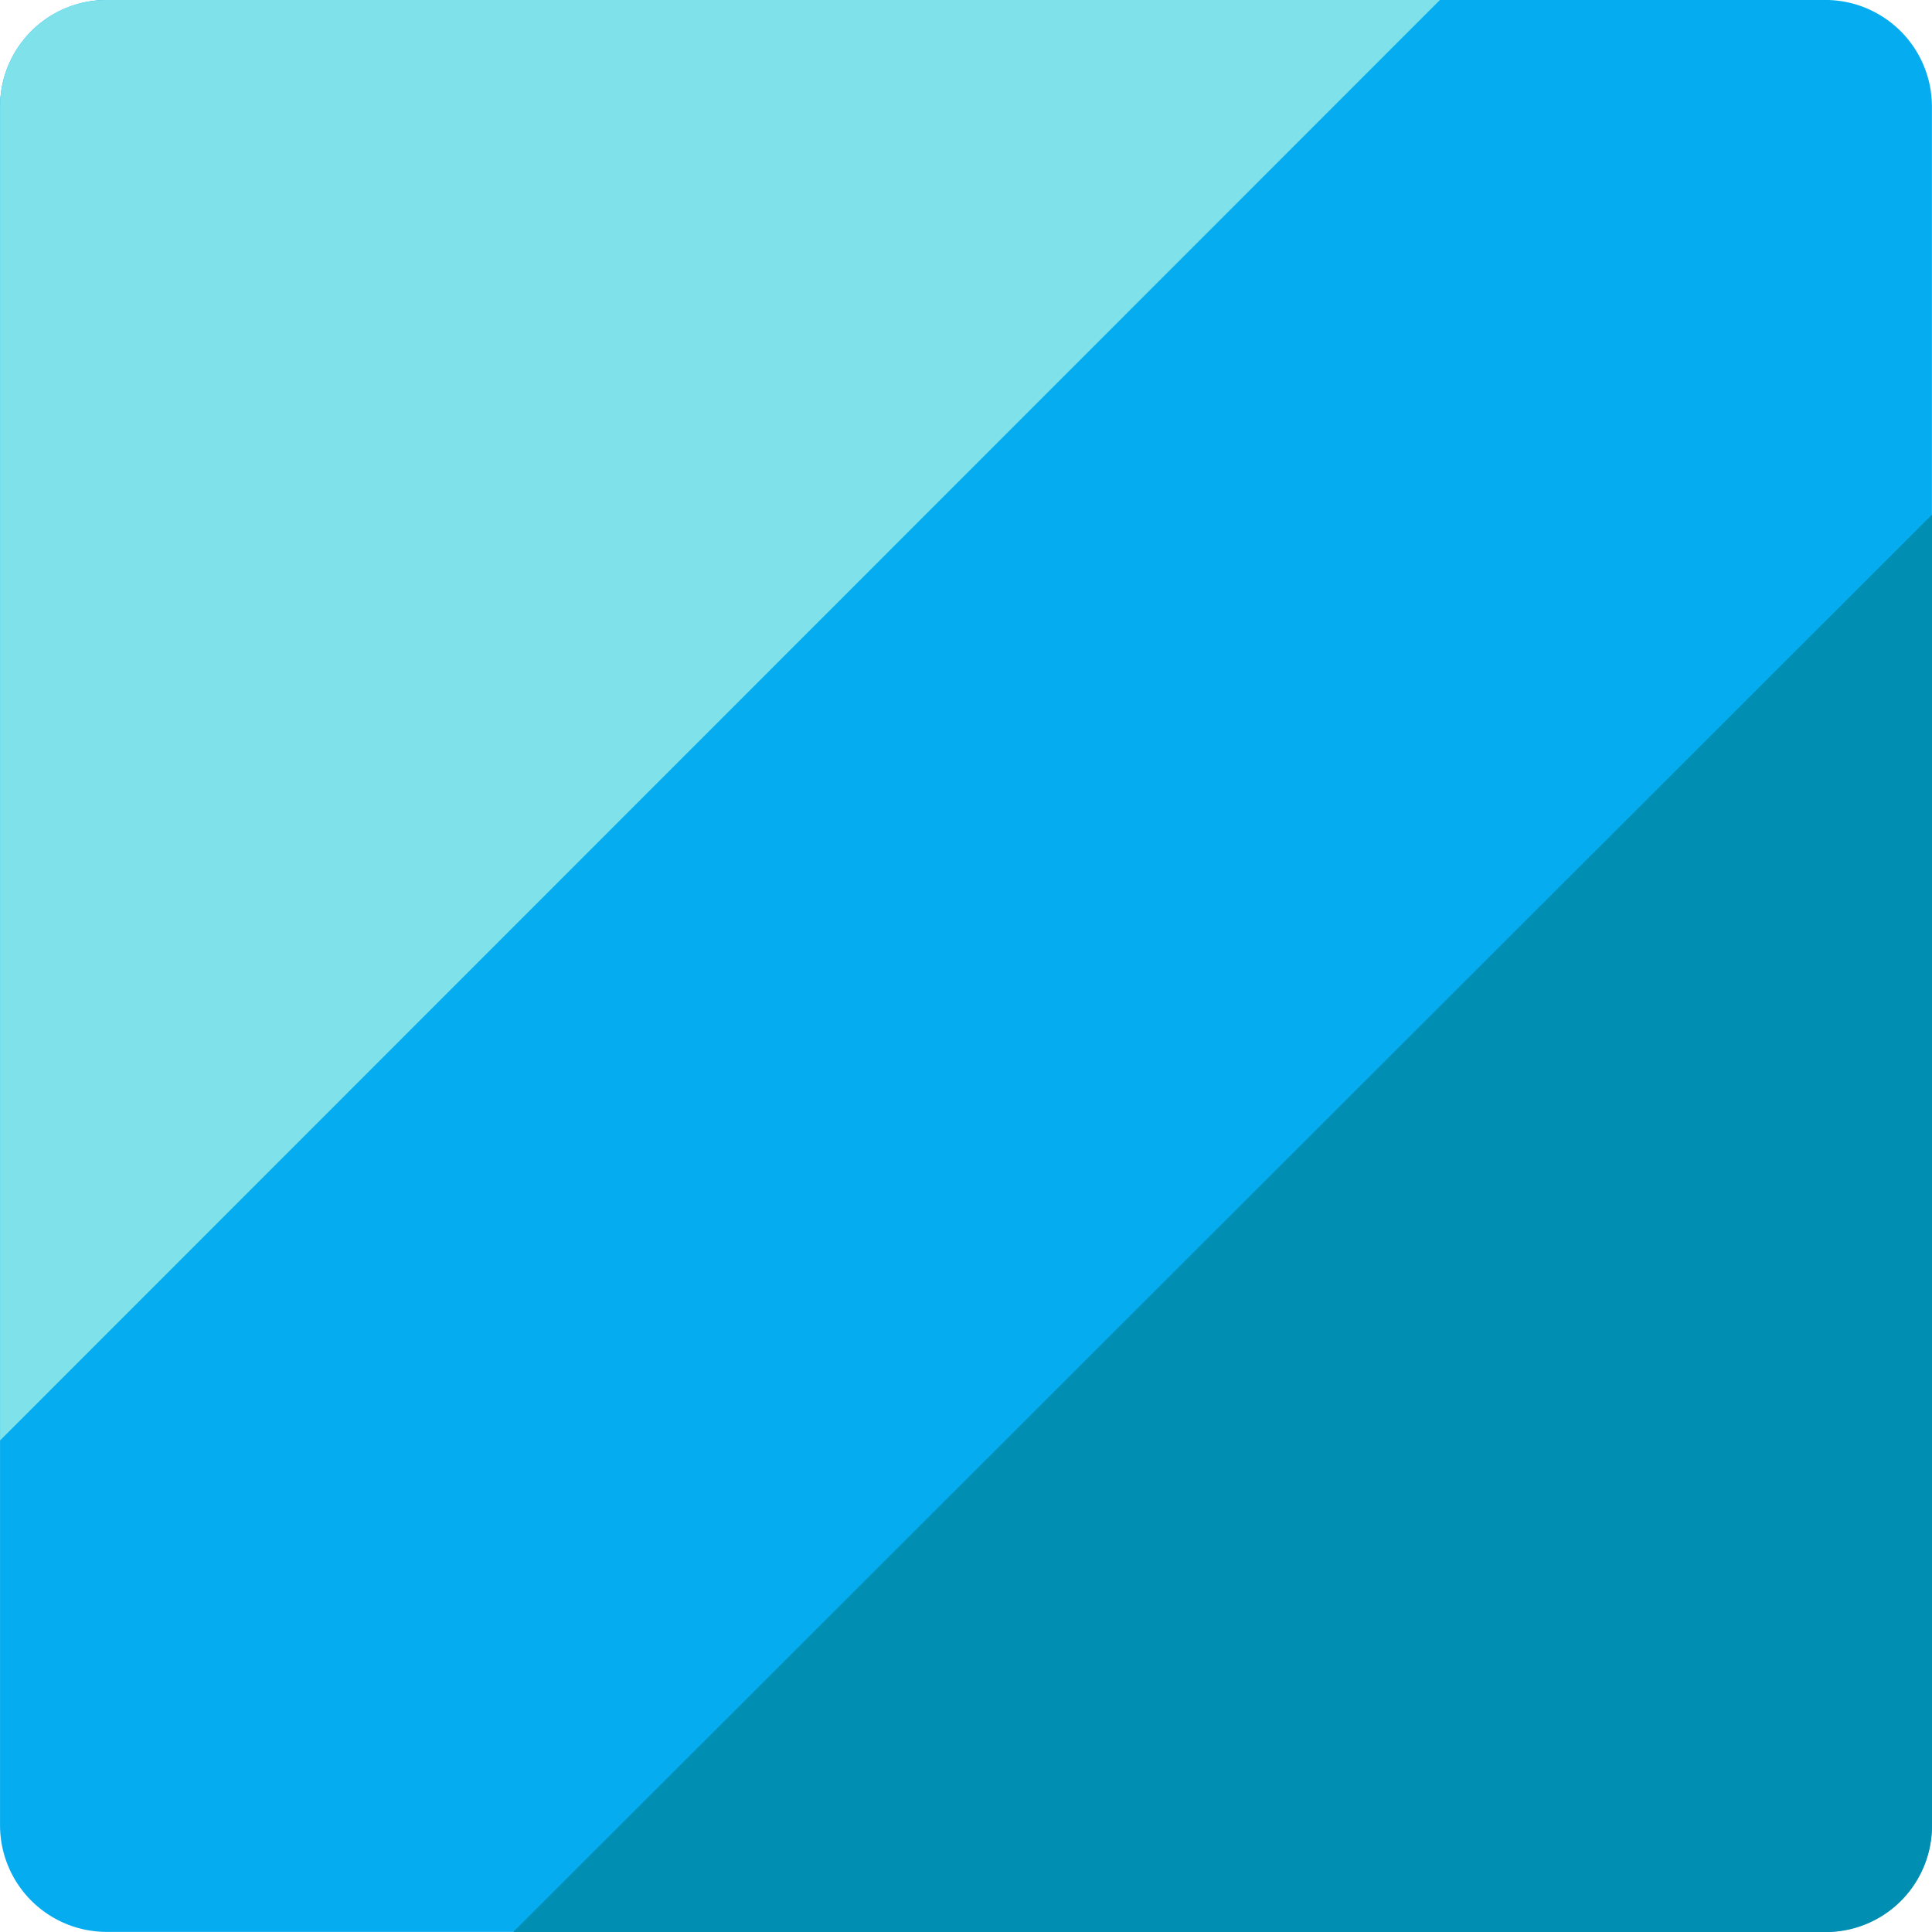
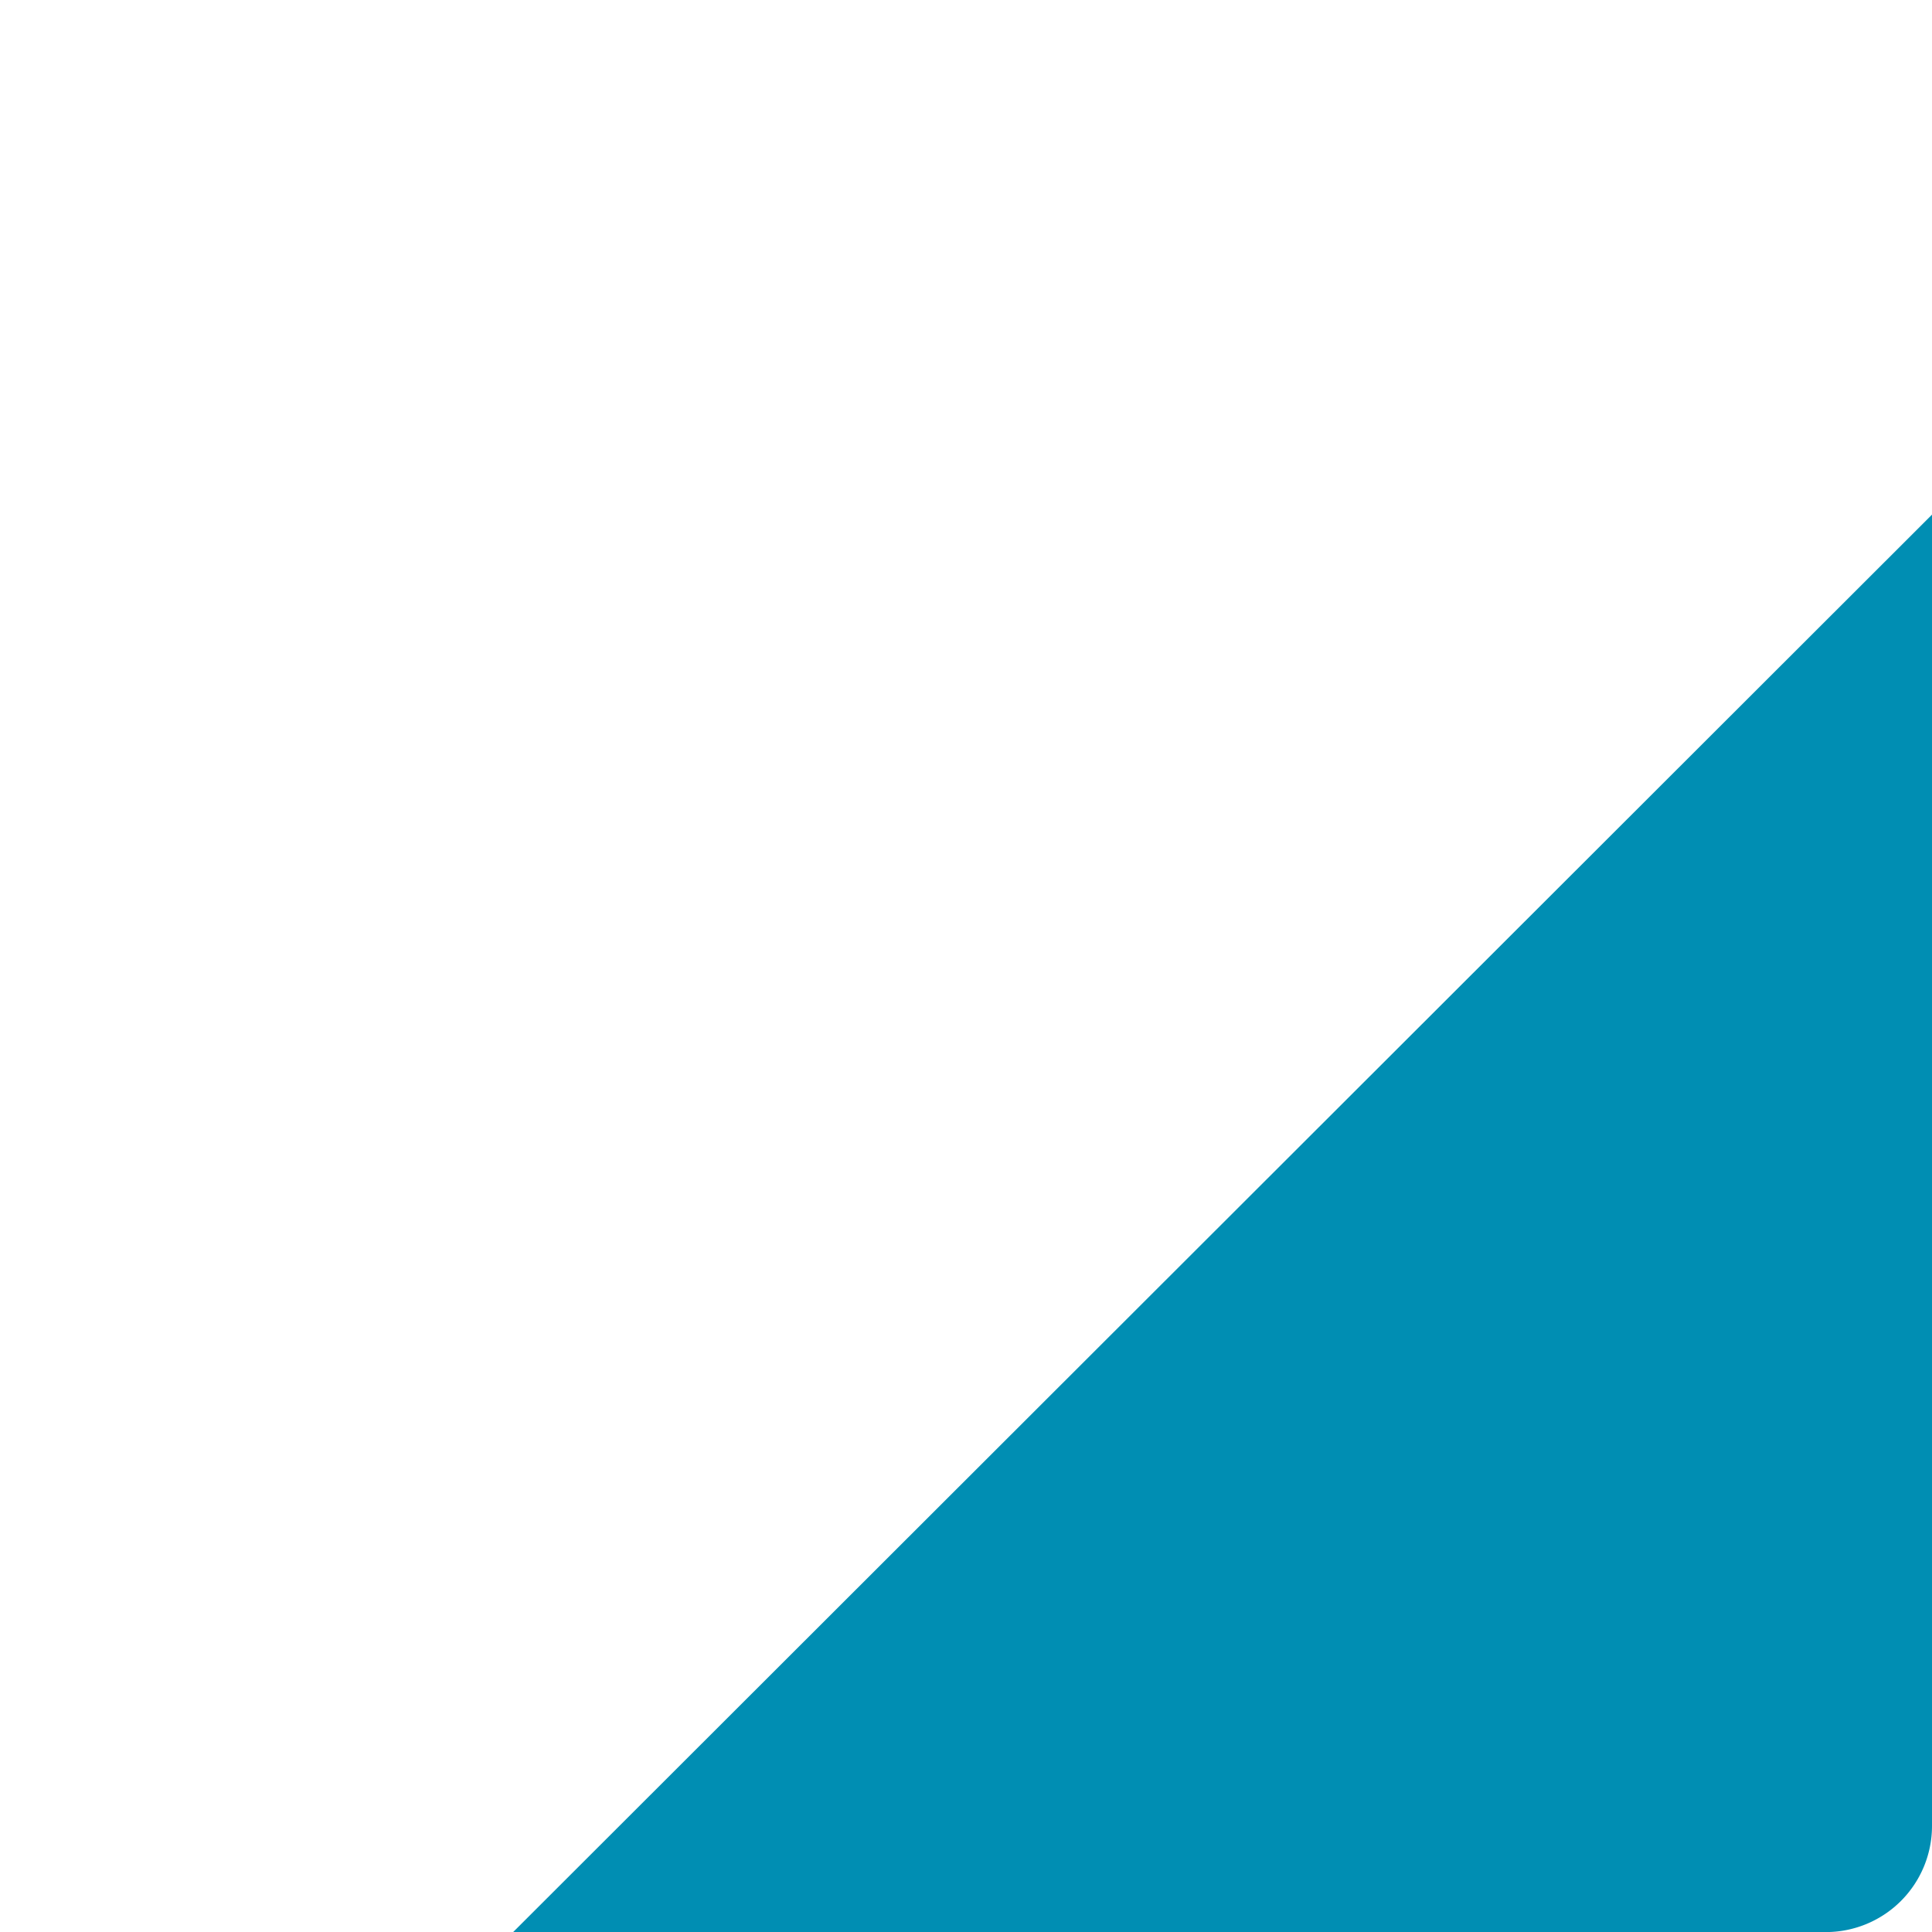
<svg xmlns="http://www.w3.org/2000/svg" width="54.33" height="54.332" viewBox="0 0 54.33 54.332">
  <defs>
    <style>.a{fill:#05acef;}.b{fill:#7fe2ea;}.c{fill:#008eb3;}</style>
  </defs>
  <g transform="translate(-240 -416)">
    <g transform="translate(0.002)">
-       <path class="a" d="M3,0H51.328a3,3,0,0,1,3,3V51.327a3,3,0,0,1-3,3H3a3,3,0,0,1-3-3V3A3,3,0,0,1,3,0Z" transform="translate(239.999 470.327) rotate(-90)" />
-       <path class="b" d="M13.822,0H51.328a3,3,0,0,1,3,3V40.49Z" transform="translate(240 470.328) rotate(-90)" />
-     </g>
+       </g>
    <path class="c" d="M14.188,0H51.067a2.985,2.985,0,0,1,2.981,2.989V39.9Z" transform="translate(294.33 416.284) rotate(90)" />
  </g>
</svg>